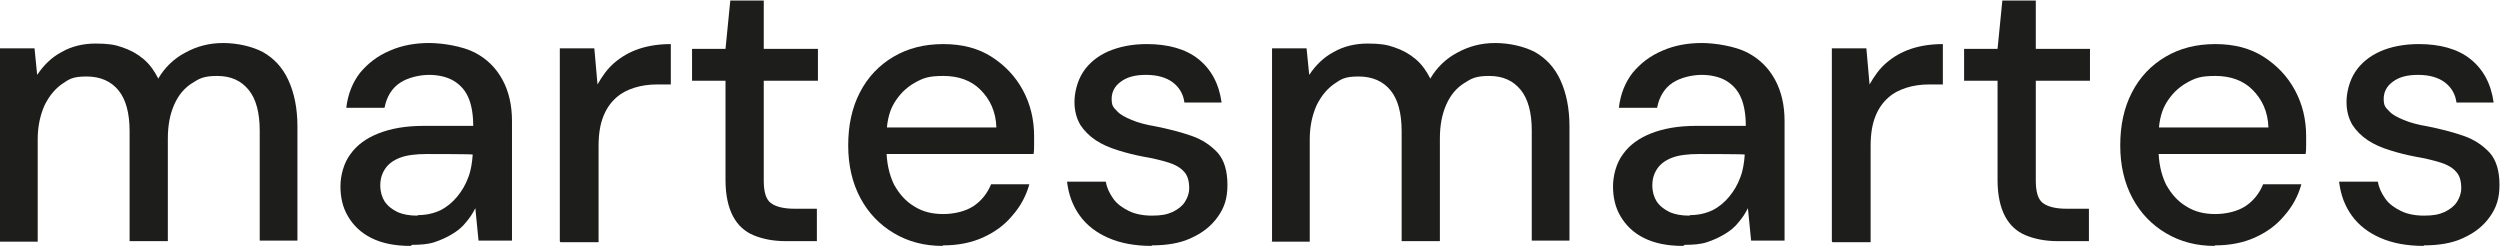
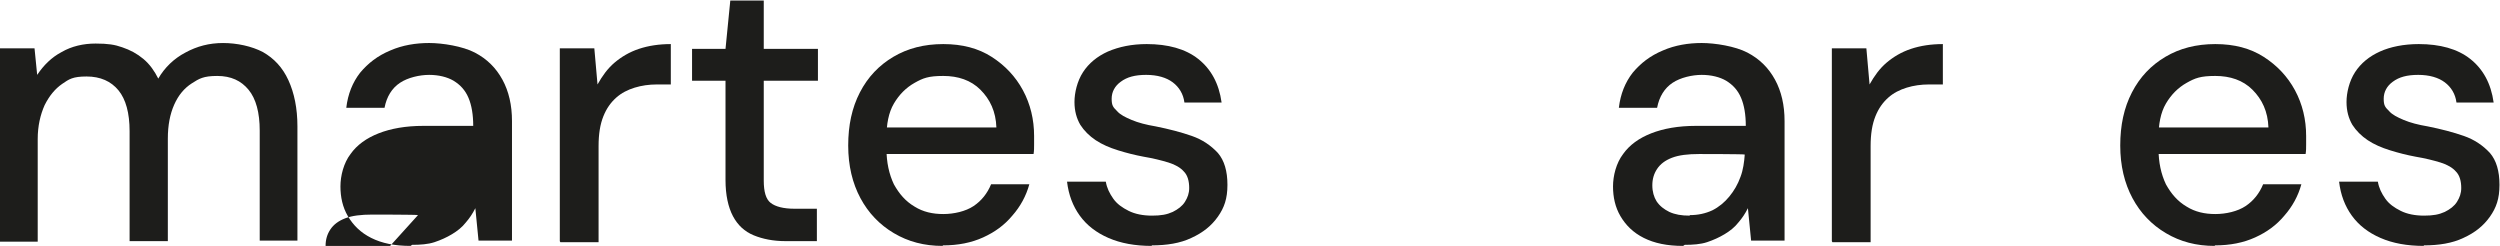
<svg xmlns="http://www.w3.org/2000/svg" id="Capa_1" data-name="Capa 1" version="1.1" viewBox="0 0 470.7 46.3">
  <defs>
    <style>
      .cls-1 {
        fill: #1d1d1b;
        stroke-width: 0px;
      }
    </style>
  </defs>
  <path class="cls-1" d="M0,45.4V9.1h6.5l.5,5c1.2-1.8,2.7-3.3,4.6-4.3,1.9-1.1,4.1-1.6,6.4-1.6s3.6.2,5,.7c1.5.5,2.8,1.2,4,2.2,1.2,1,2.1,2.3,2.8,3.7,1.2-2.1,3-3.8,5.1-4.9,2.2-1.2,4.5-1.8,7.1-1.8s5.4.6,7.5,1.7c2.1,1.2,3.7,2.9,4.8,5.3,1.1,2.4,1.7,5.3,1.7,8.7v21.5h-7.1v-20.7c0-3.4-.7-6-2.1-7.7-1.4-1.7-3.3-2.6-5.9-2.6s-3.4.5-4.8,1.4c-1.4.9-2.5,2.2-3.3,4-.8,1.8-1.2,3.9-1.2,6.4v19.3h-7.2v-20.7c0-3.4-.7-6-2.1-7.7-1.4-1.7-3.4-2.6-6-2.6s-3.3.5-4.6,1.4c-1.3.9-2.4,2.2-3.3,4-.8,1.8-1.3,3.9-1.3,6.4v19.3H0Z" />
-   <path class="cls-1" d="M77.3,46.3c-3,0-5.4-.5-7.4-1.5-2-1-3.4-2.4-4.4-4.1-1-1.7-1.4-3.6-1.4-5.6s.6-4.4,1.9-6.1c1.2-1.7,3-3,5.3-3.9,2.3-.9,5.1-1.4,8.4-1.4h9.4c0-2.1-.3-3.9-.9-5.3-.6-1.4-1.5-2.4-2.8-3.2-1.2-.7-2.8-1.1-4.6-1.1s-4,.5-5.5,1.5c-1.5,1-2.5,2.6-2.9,4.7h-7.2c.3-2.6,1.2-4.8,2.6-6.6,1.5-1.8,3.3-3.2,5.7-4.2,2.3-1,4.8-1.4,7.3-1.4s6.3.6,8.6,1.8c2.3,1.2,4,2.9,5.2,5.1,1.2,2.2,1.8,4.8,1.8,7.8v22.5h-6.3l-.6-6.1c-.5,1-1.1,1.9-1.8,2.7-.7.9-1.6,1.6-2.6,2.2-1,.6-2.1,1.1-3.3,1.5-1.2.4-2.7.5-4.2.5ZM78.7,40.5c1.5,0,2.9-.3,4.2-.9,1.2-.6,2.3-1.5,3.2-2.6.9-1.1,1.6-2.3,2.1-3.7.5-1.3.7-2.8.8-4.2h0c0-.1-8.6-.1-8.6-.1-2.1,0-3.8.2-5.1.7-1.3.5-2.2,1.2-2.8,2.1-.6.9-.9,1.9-.9,3.1s.3,2.2.8,3c.6.9,1.4,1.5,2.4,2,1.1.5,2.3.7,3.8.7Z" />
+   <path class="cls-1" d="M77.3,46.3c-3,0-5.4-.5-7.4-1.5-2-1-3.4-2.4-4.4-4.1-1-1.7-1.4-3.6-1.4-5.6s.6-4.4,1.9-6.1c1.2-1.7,3-3,5.3-3.9,2.3-.9,5.1-1.4,8.4-1.4h9.4c0-2.1-.3-3.9-.9-5.3-.6-1.4-1.5-2.4-2.8-3.2-1.2-.7-2.8-1.1-4.6-1.1s-4,.5-5.5,1.5c-1.5,1-2.5,2.6-2.9,4.7h-7.2c.3-2.6,1.2-4.8,2.6-6.6,1.5-1.8,3.3-3.2,5.7-4.2,2.3-1,4.8-1.4,7.3-1.4s6.3.6,8.6,1.8c2.3,1.2,4,2.9,5.2,5.1,1.2,2.2,1.8,4.8,1.8,7.8v22.5h-6.3l-.6-6.1c-.5,1-1.1,1.9-1.8,2.7-.7.9-1.6,1.6-2.6,2.2-1,.6-2.1,1.1-3.3,1.5-1.2.4-2.7.5-4.2.5ZM78.7,40.5h0c0-.1-8.6-.1-8.6-.1-2.1,0-3.8.2-5.1.7-1.3.5-2.2,1.2-2.8,2.1-.6.9-.9,1.9-.9,3.1s.3,2.2.8,3c.6.9,1.4,1.5,2.4,2,1.1.5,2.3.7,3.8.7Z" />
  <path class="cls-1" d="M105.4,45.4V9.1h6.5l.6,6.8c.9-1.6,1.9-3,3.2-4.1,1.3-1.1,2.8-2,4.6-2.6,1.8-.6,3.8-.9,6-.9v7.6h-2.6c-1.5,0-2.9.2-4.2.6-1.3.4-2.5,1-3.5,1.9-1,.9-1.8,2-2.4,3.5-.6,1.5-.9,3.3-.9,5.6v18.1h-7.2Z" />
  <path class="cls-1" d="M147.9,45.4c-2.3,0-4.3-.4-6-1.1-1.7-.7-3-1.9-3.9-3.6-.9-1.7-1.4-4-1.4-6.8V15.2h-6.3v-6h6.3l.9-9.1h6.3v9.1h10.2v6h-10.2v18.8c0,2.1.4,3.5,1.3,4.2.9.7,2.4,1.1,4.5,1.1h4.2v6.1h-5.9Z" />
  <path class="cls-1" d="M177.5,46.3c-3.5,0-6.5-.8-9.2-2.4s-4.8-3.8-6.3-6.6c-1.5-2.8-2.3-6.1-2.3-9.9s.7-7.1,2.2-10c1.5-2.9,3.6-5.1,6.3-6.7,2.7-1.6,5.8-2.4,9.4-2.4s6.6.8,9.1,2.4c2.5,1.6,4.5,3.7,5.9,6.3,1.4,2.6,2.1,5.5,2.1,8.6v1.6c0,.6,0,1.2-.1,1.8h-29.5v-5h22.5c-.1-3-1.2-5.3-3-7.1s-4.2-2.6-7-2.6-3.8.4-5.4,1.3c-1.6.9-2.9,2.2-3.9,3.9-1,1.7-1.4,3.9-1.4,6.4v2c0,2.7.5,4.9,1.4,6.8,1,1.8,2.2,3.2,3.9,4.2,1.6,1,3.4,1.4,5.4,1.4s4.2-.5,5.7-1.5c1.5-1,2.6-2.4,3.3-4.1h7.2c-.6,2.2-1.7,4.2-3.2,5.9-1.5,1.8-3.3,3.1-5.5,4.1s-4.7,1.5-7.6,1.5Z" />
  <path class="cls-1" d="M216.9,46.3c-3.2,0-5.9-.5-8.2-1.5-2.3-1-4.1-2.4-5.4-4.2-1.3-1.8-2.1-3.9-2.4-6.4h7.3c.2,1.2.7,2.2,1.4,3.2.7,1,1.7,1.7,2.9,2.3s2.7.9,4.4.9,2.8-.2,3.9-.7c1-.5,1.8-1.1,2.3-1.9s.8-1.6.8-2.6c0-1.3-.3-2.4-1-3.1-.6-.7-1.6-1.3-2.9-1.7-1.3-.4-2.9-.8-4.7-1.1-1.6-.3-3.2-.7-4.8-1.2-1.6-.5-3-1.1-4.2-1.9-1.2-.8-2.2-1.8-2.9-2.9-.7-1.2-1.1-2.6-1.1-4.3s.5-3.9,1.6-5.6c1.1-1.7,2.7-3,4.7-3.9,2.1-.9,4.5-1.4,7.3-1.4,4,0,7.3.9,9.7,2.8,2.4,1.9,3.9,4.6,4.4,8.2h-7c-.2-1.6-1-2.9-2.2-3.8-1.2-.9-2.9-1.4-5-1.4s-3.6.4-4.8,1.3c-1.1.8-1.7,1.9-1.7,3.2s.3,1.6,1,2.3c.6.7,1.6,1.2,2.8,1.7,1.2.5,2.7.9,4.5,1.2,2.5.5,4.8,1.1,6.8,1.8,2,.7,3.6,1.8,4.9,3.2,1.2,1.4,1.8,3.4,1.8,6s-.6,4.3-1.8,6c-1.2,1.7-2.8,3-5,4-2.1,1-4.6,1.4-7.5,1.4Z" />
-   <path class="cls-1" d="M239.5,45.4V9.1h6.5l.5,5c1.2-1.8,2.7-3.3,4.6-4.3,1.9-1.1,4.1-1.6,6.4-1.6s3.6.2,5,.7c1.5.5,2.8,1.2,4,2.2,1.2,1,2.1,2.3,2.8,3.7,1.2-2.1,3-3.8,5.1-4.9,2.2-1.2,4.5-1.8,7.1-1.8s5.4.6,7.5,1.7c2.1,1.2,3.7,2.9,4.8,5.3,1.1,2.4,1.7,5.3,1.7,8.7v21.5h-7.1v-20.7c0-3.4-.7-6-2.1-7.7-1.4-1.7-3.3-2.6-5.9-2.6s-3.4.5-4.8,1.4c-1.4.9-2.5,2.2-3.3,4-.8,1.8-1.2,3.9-1.2,6.4v19.3h-7.2v-20.7c0-3.4-.7-6-2.1-7.7-1.4-1.7-3.4-2.6-6-2.6s-3.3.5-4.6,1.4c-1.3.9-2.4,2.2-3.3,4-.8,1.8-1.3,3.9-1.3,6.4v19.3h-7.2Z" />
  <path class="cls-1" d="M316.9,46.3c-3,0-5.4-.5-7.4-1.5-2-1-3.4-2.4-4.4-4.1-1-1.7-1.4-3.6-1.4-5.6s.6-4.4,1.9-6.1c1.2-1.7,3-3,5.3-3.9,2.3-.9,5.1-1.4,8.4-1.4h9.4c0-2.1-.3-3.9-.9-5.3-.6-1.4-1.5-2.4-2.8-3.2-1.2-.7-2.8-1.1-4.6-1.1s-4,.5-5.5,1.5c-1.5,1-2.5,2.6-2.9,4.7h-7.2c.3-2.6,1.2-4.8,2.6-6.6,1.5-1.8,3.3-3.2,5.7-4.2,2.3-1,4.8-1.4,7.3-1.4s6.3.6,8.6,1.8c2.3,1.2,4,2.9,5.2,5.1,1.2,2.2,1.8,4.8,1.8,7.8v22.5h-6.3l-.6-6.1c-.5,1-1.1,1.9-1.8,2.7-.7.9-1.6,1.6-2.6,2.2-1,.6-2.1,1.1-3.3,1.5-1.2.4-2.7.5-4.2.5ZM318.2,40.5c1.5,0,2.9-.3,4.2-.9,1.2-.6,2.3-1.5,3.2-2.6.9-1.1,1.6-2.3,2.1-3.7.5-1.3.7-2.8.8-4.2h0c0-.1-8.6-.1-8.6-.1-2.1,0-3.8.2-5.1.7-1.3.5-2.2,1.2-2.8,2.1-.6.9-.9,1.9-.9,3.1s.3,2.2.8,3c.6.9,1.4,1.5,2.4,2,1.1.5,2.3.7,3.8.7Z" />
  <path class="cls-1" d="M344.9,45.4V9.1h6.5l.6,6.8c.9-1.6,1.9-3,3.2-4.1,1.3-1.1,2.8-2,4.6-2.6,1.8-.6,3.8-.9,6-.9v7.6h-2.6c-1.5,0-2.9.2-4.2.6-1.3.4-2.5,1-3.5,1.9-1,.9-1.8,2-2.4,3.5-.6,1.5-.9,3.3-.9,5.6v18.1h-7.2Z" />
-   <path class="cls-1" d="M387.4,45.4c-2.3,0-4.3-.4-6-1.1-1.7-.7-3-1.9-3.9-3.6-.9-1.7-1.4-4-1.4-6.8V15.2h-6.3v-6h6.3l.9-9.1h6.3v9.1h10.2v6h-10.2v18.8c0,2.1.4,3.5,1.3,4.2.9.7,2.4,1.1,4.5,1.1h4.2v6.1h-5.9Z" />
  <path class="cls-1" d="M417,46.3c-3.5,0-6.5-.8-9.2-2.4s-4.8-3.8-6.3-6.6c-1.5-2.8-2.3-6.1-2.3-9.9s.7-7.1,2.2-10c1.5-2.9,3.6-5.1,6.3-6.7,2.7-1.6,5.8-2.4,9.4-2.4s6.6.8,9.1,2.4,4.5,3.7,5.9,6.3c1.4,2.6,2.1,5.5,2.1,8.6v1.6c0,.6,0,1.2-.1,1.8h-29.5v-5h22.5c-.1-3-1.2-5.3-3-7.1s-4.2-2.6-7-2.6-3.8.4-5.4,1.3c-1.6.9-2.9,2.2-3.9,3.9-1,1.7-1.4,3.9-1.4,6.4v2c0,2.7.5,4.9,1.4,6.8,1,1.8,2.2,3.2,3.9,4.2,1.6,1,3.4,1.4,5.4,1.4s4.2-.5,5.7-1.5,2.6-2.4,3.3-4.1h7.2c-.6,2.2-1.7,4.2-3.2,5.9-1.5,1.8-3.3,3.1-5.5,4.1s-4.7,1.5-7.6,1.5Z" />
  <path class="cls-1" d="M456.4,46.3c-3.2,0-5.9-.5-8.2-1.5-2.3-1-4.1-2.4-5.4-4.2-1.3-1.8-2.1-3.9-2.4-6.4h7.3c.2,1.2.7,2.2,1.4,3.2.7,1,1.7,1.7,2.9,2.3s2.7.9,4.4.9,2.8-.2,3.9-.7c1-.5,1.8-1.1,2.3-1.9s.8-1.6.8-2.6c0-1.3-.3-2.4-1-3.1-.6-.7-1.6-1.3-2.9-1.7s-2.9-.8-4.7-1.1c-1.6-.3-3.2-.7-4.8-1.2-1.6-.5-3-1.1-4.2-1.9-1.2-.8-2.2-1.8-2.9-2.9-.7-1.2-1.1-2.6-1.1-4.3s.5-3.9,1.6-5.6c1.1-1.7,2.7-3,4.7-3.9s4.5-1.4,7.3-1.4c4,0,7.3.9,9.7,2.8,2.4,1.9,3.9,4.6,4.4,8.2h-7c-.2-1.6-1-2.9-2.2-3.8-1.2-.9-2.9-1.4-5-1.4s-3.6.4-4.8,1.3c-1.1.8-1.7,1.9-1.7,3.2s.3,1.6,1,2.3c.6.7,1.6,1.2,2.8,1.7,1.2.5,2.7.9,4.5,1.2,2.5.5,4.8,1.1,6.8,1.8,2,.7,3.6,1.8,4.9,3.2,1.2,1.4,1.8,3.4,1.8,6s-.6,4.3-1.8,6c-1.2,1.7-2.8,3-5,4-2.1,1-4.6,1.4-7.5,1.4Z" />
</svg>